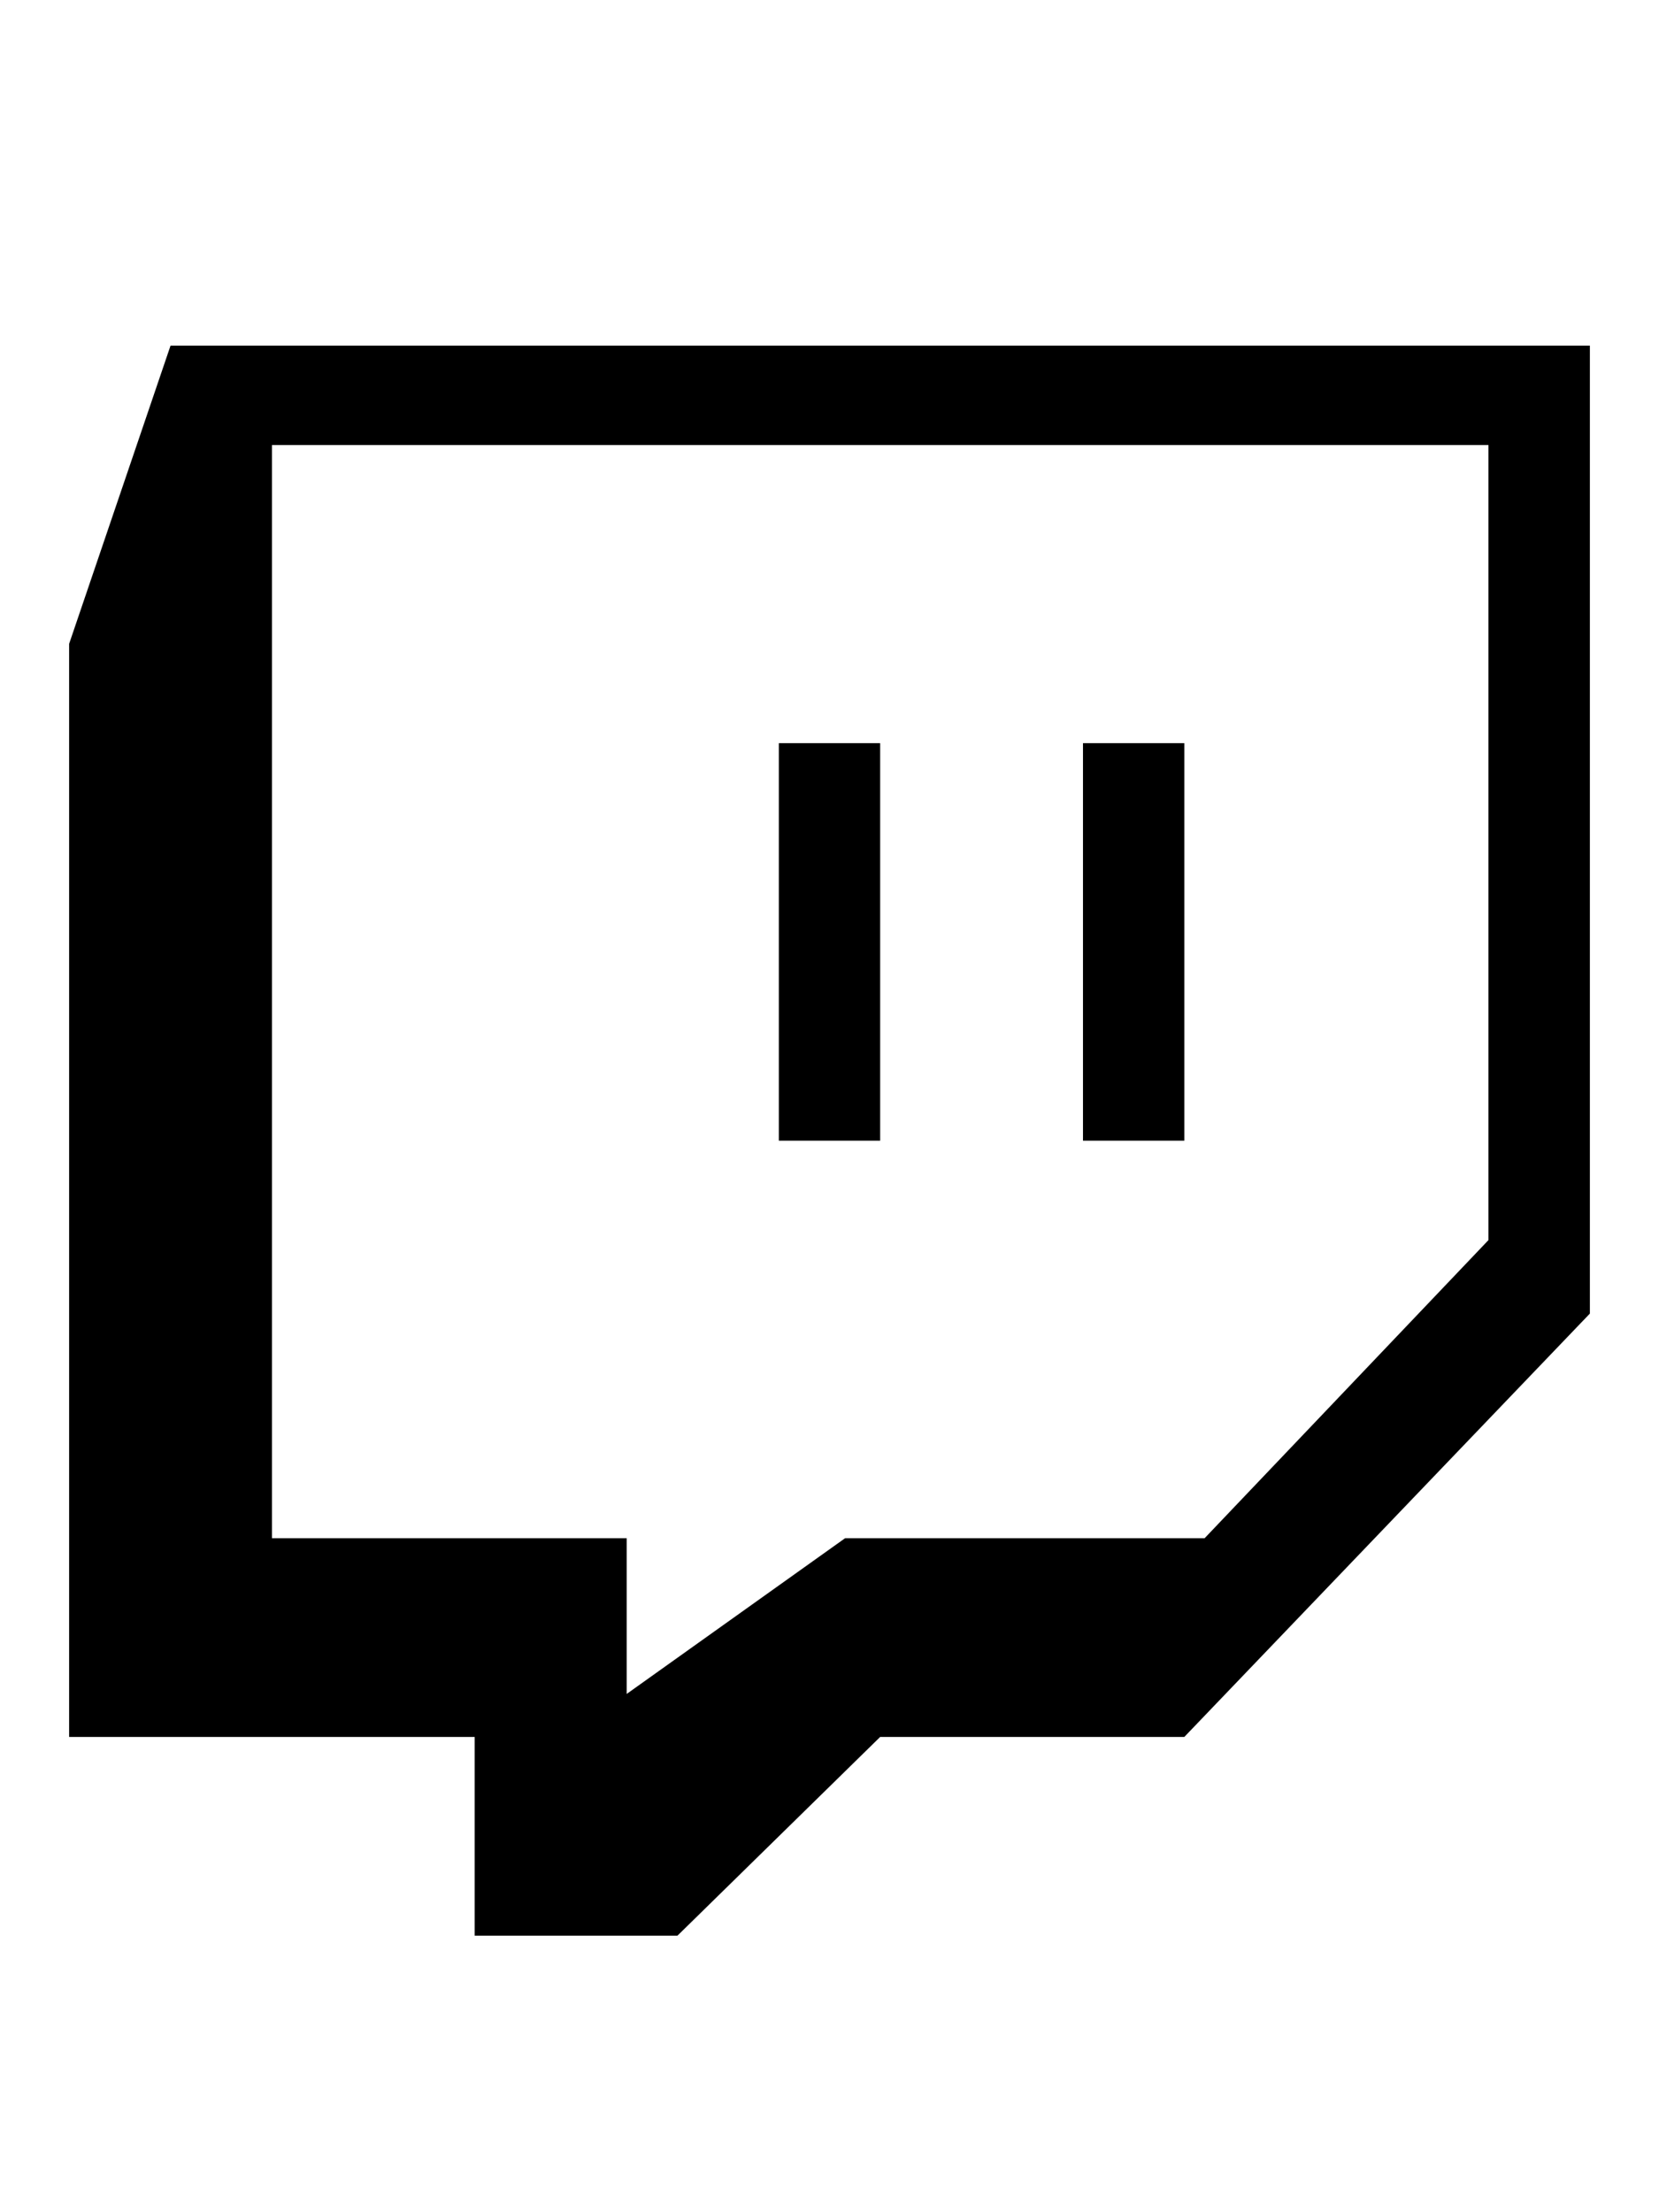
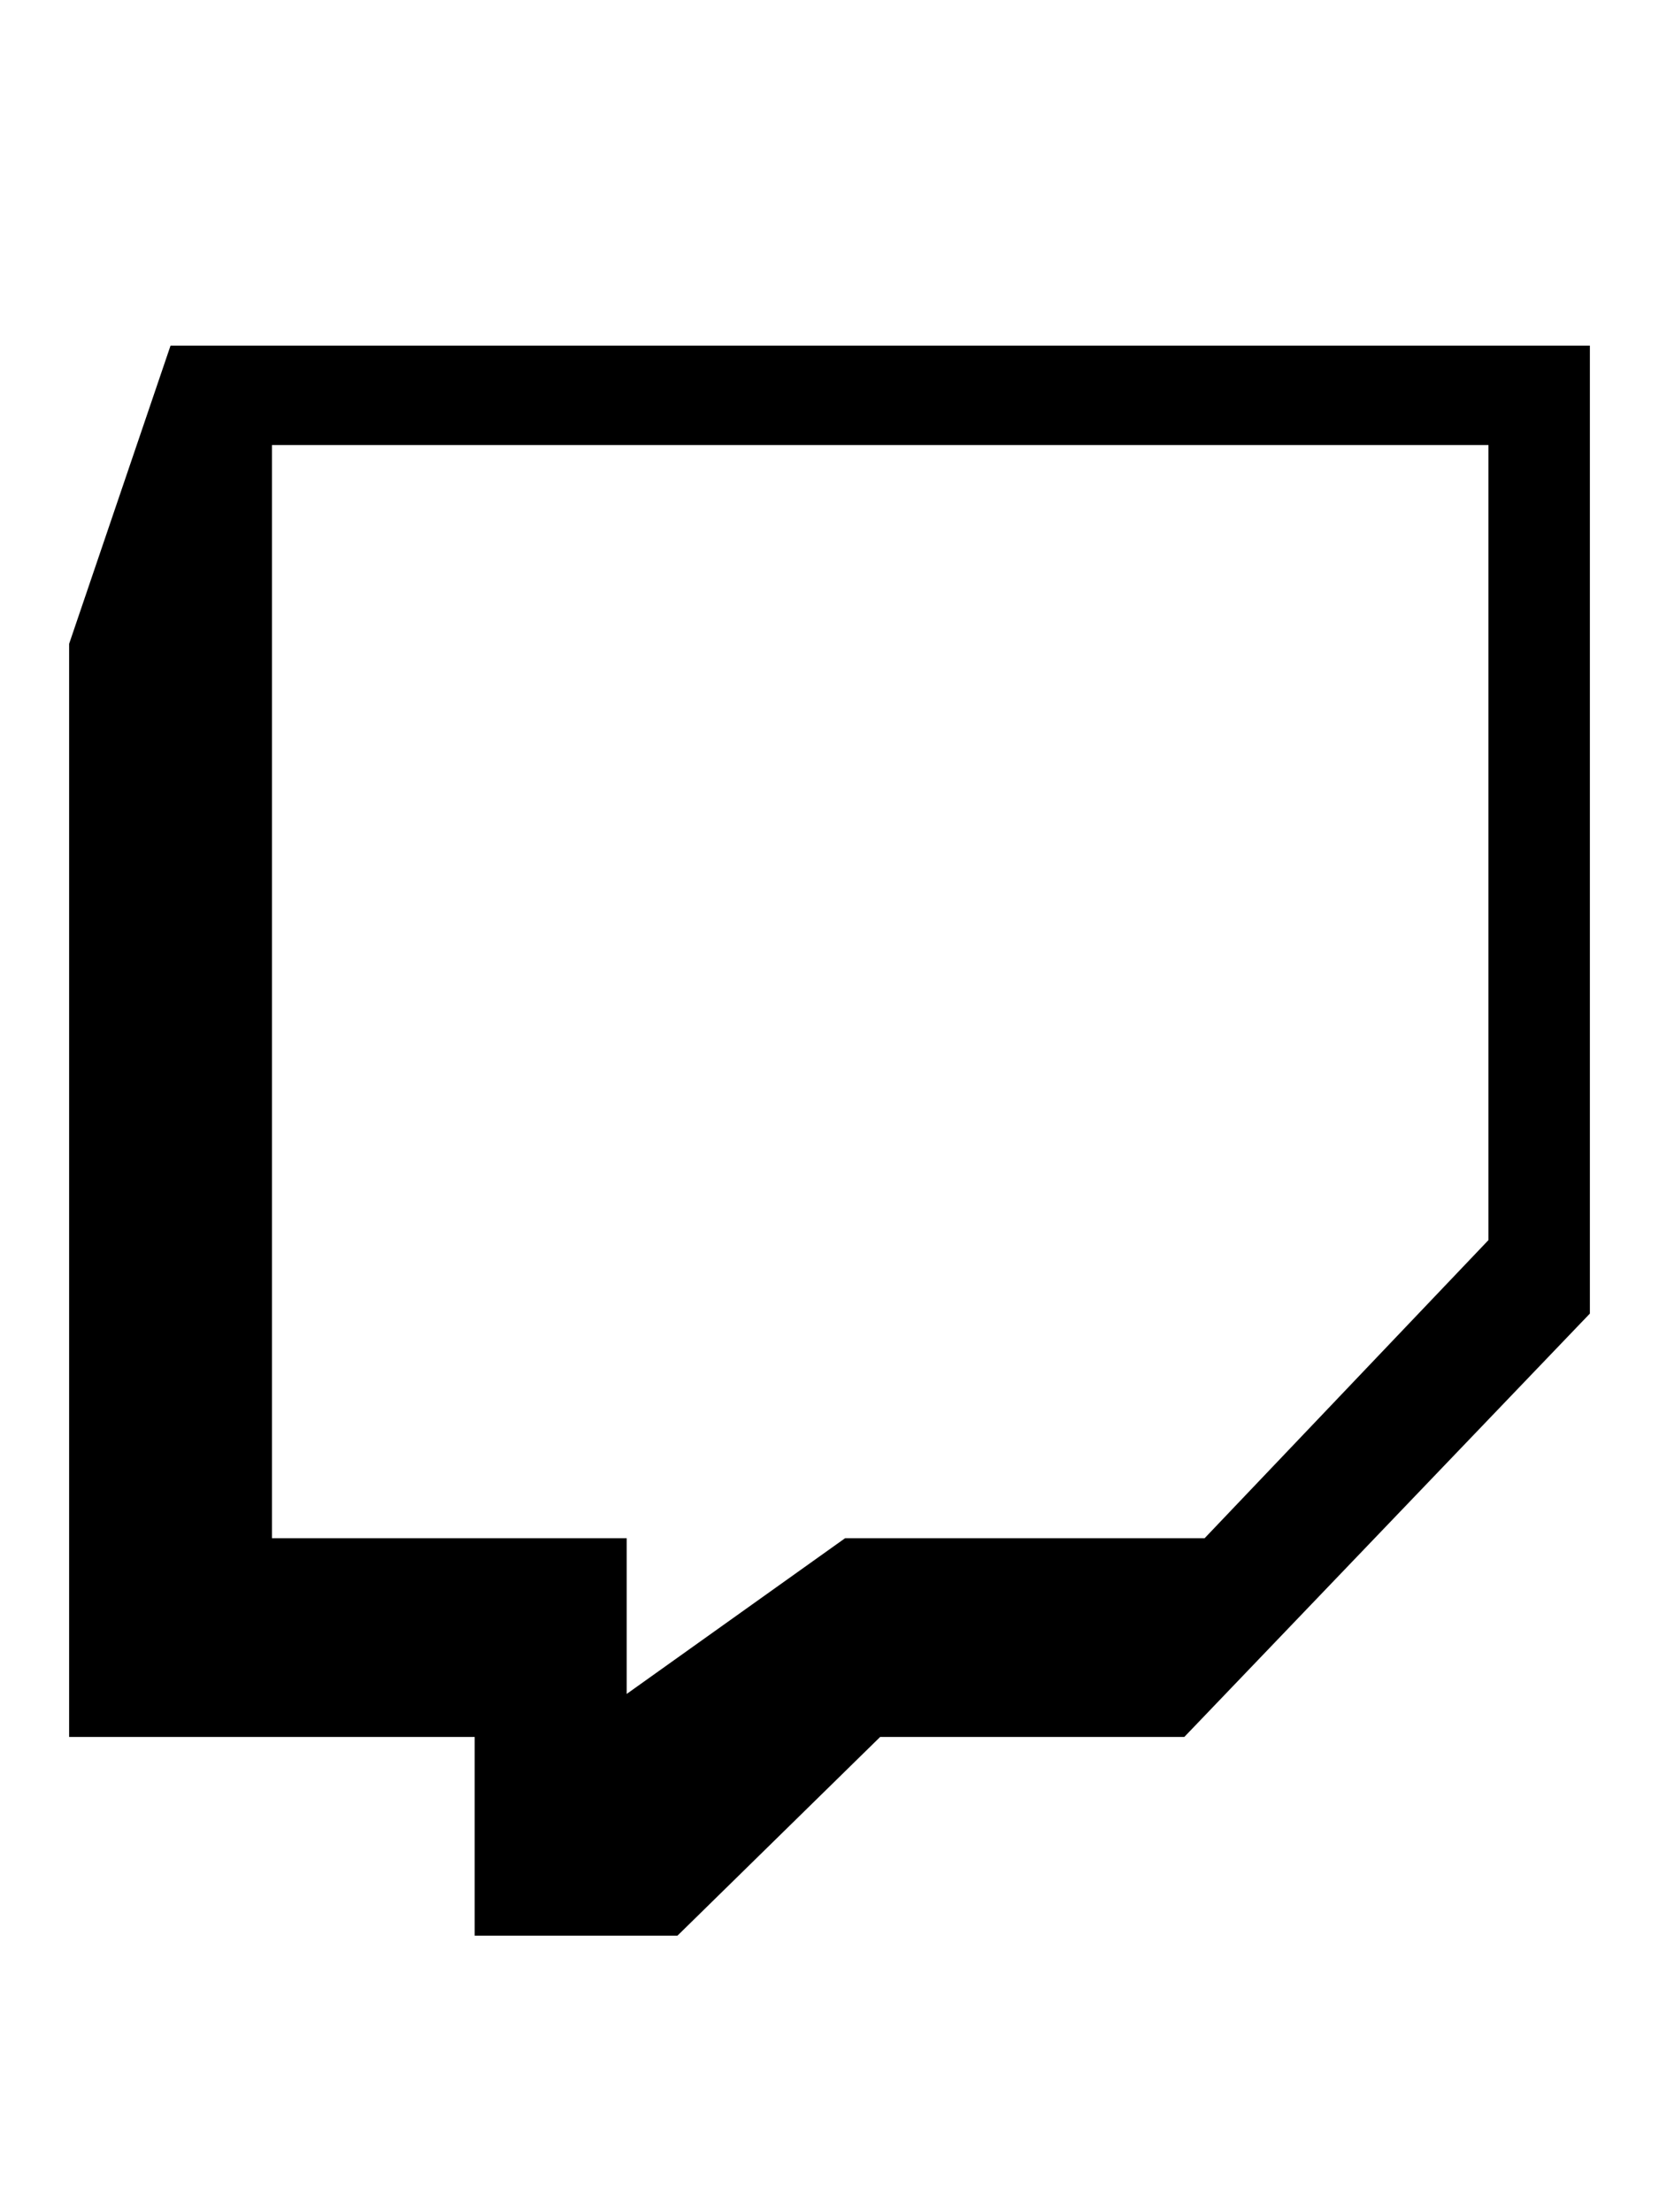
<svg xmlns="http://www.w3.org/2000/svg" width="24" height="32" viewBox="0 0 24 32" id="root">
  <g class="twitch">
    <g fill="#673AB7" fill-rule="evenodd" class="primary-fill" clip-rule="evenodd" style="fill:revert-layer">
      <path d="M2.467 5 1 9.313v15.812h5.867V28H9.8l2.933-2.875h4.4L23 19.001V5zm1.466 1.438h17.6v11.5l-4.106 4.312h-5.201l-3.16 2.253V22.25H3.934V6.437Z" />
-       <path d="M11.267 16.5h1.466v-5.75h-1.466zm4.4 0h1.466v-5.75h-1.466z" />
    </g>
  </g>
</svg>